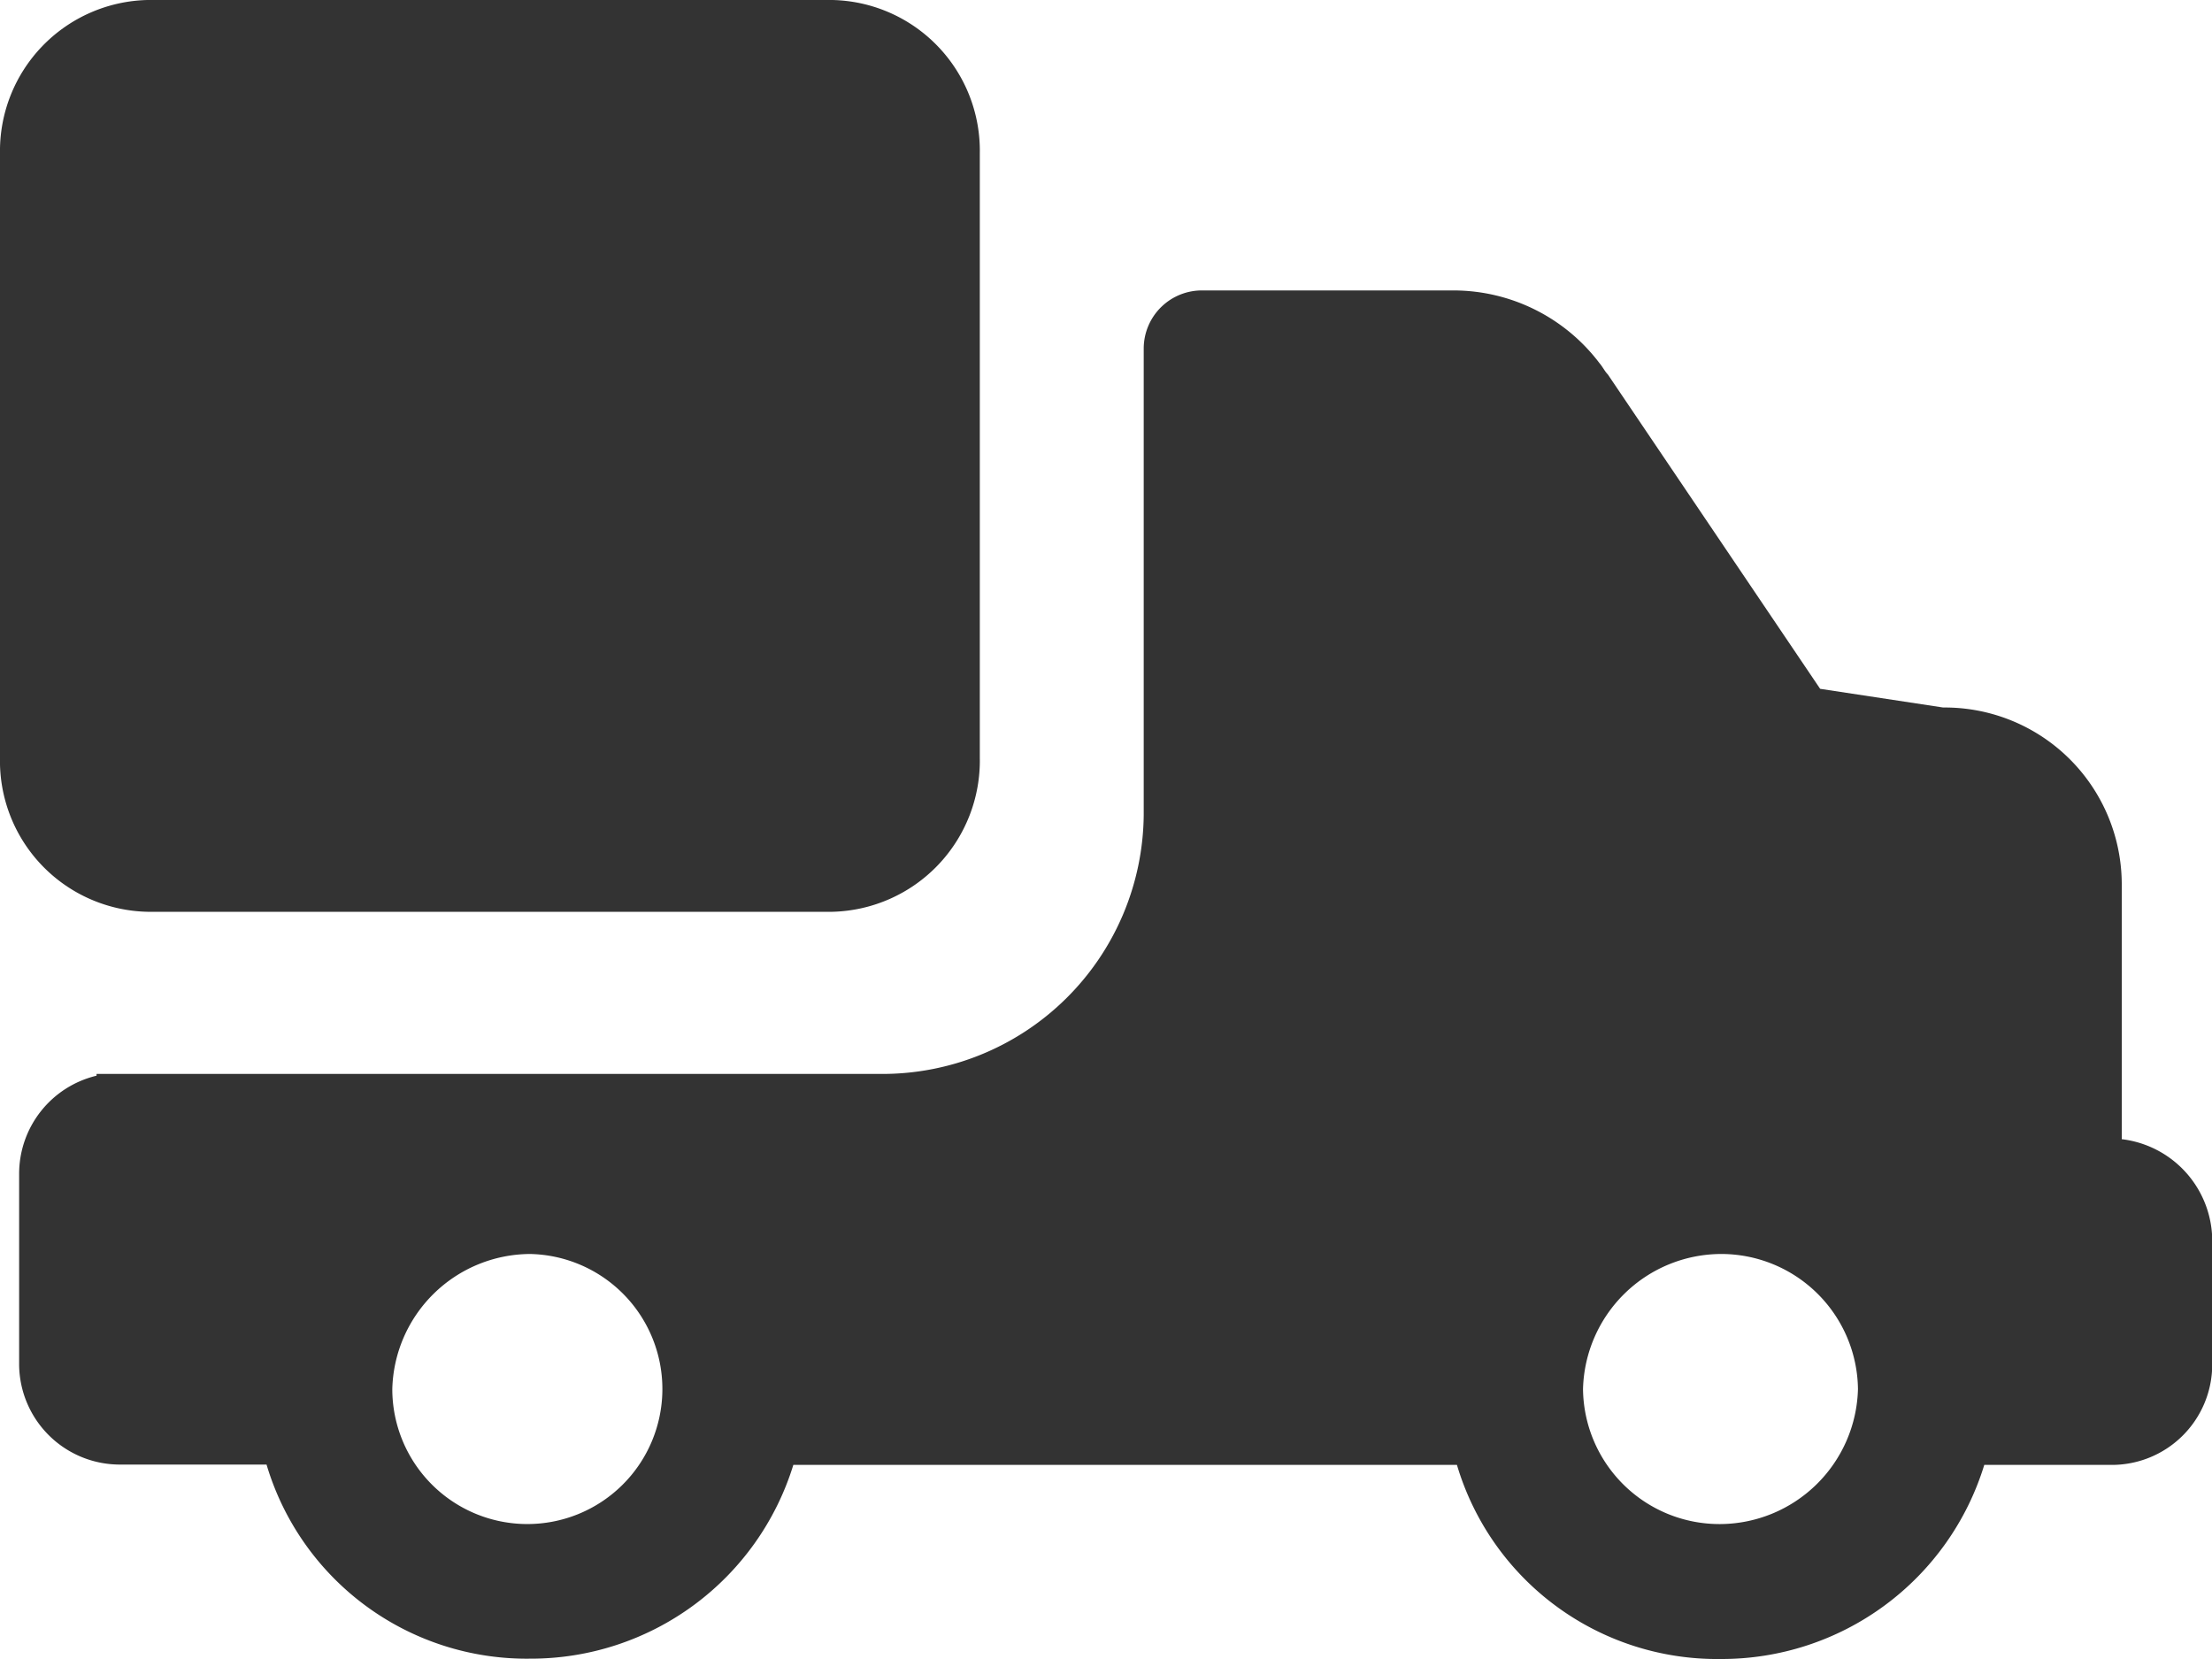
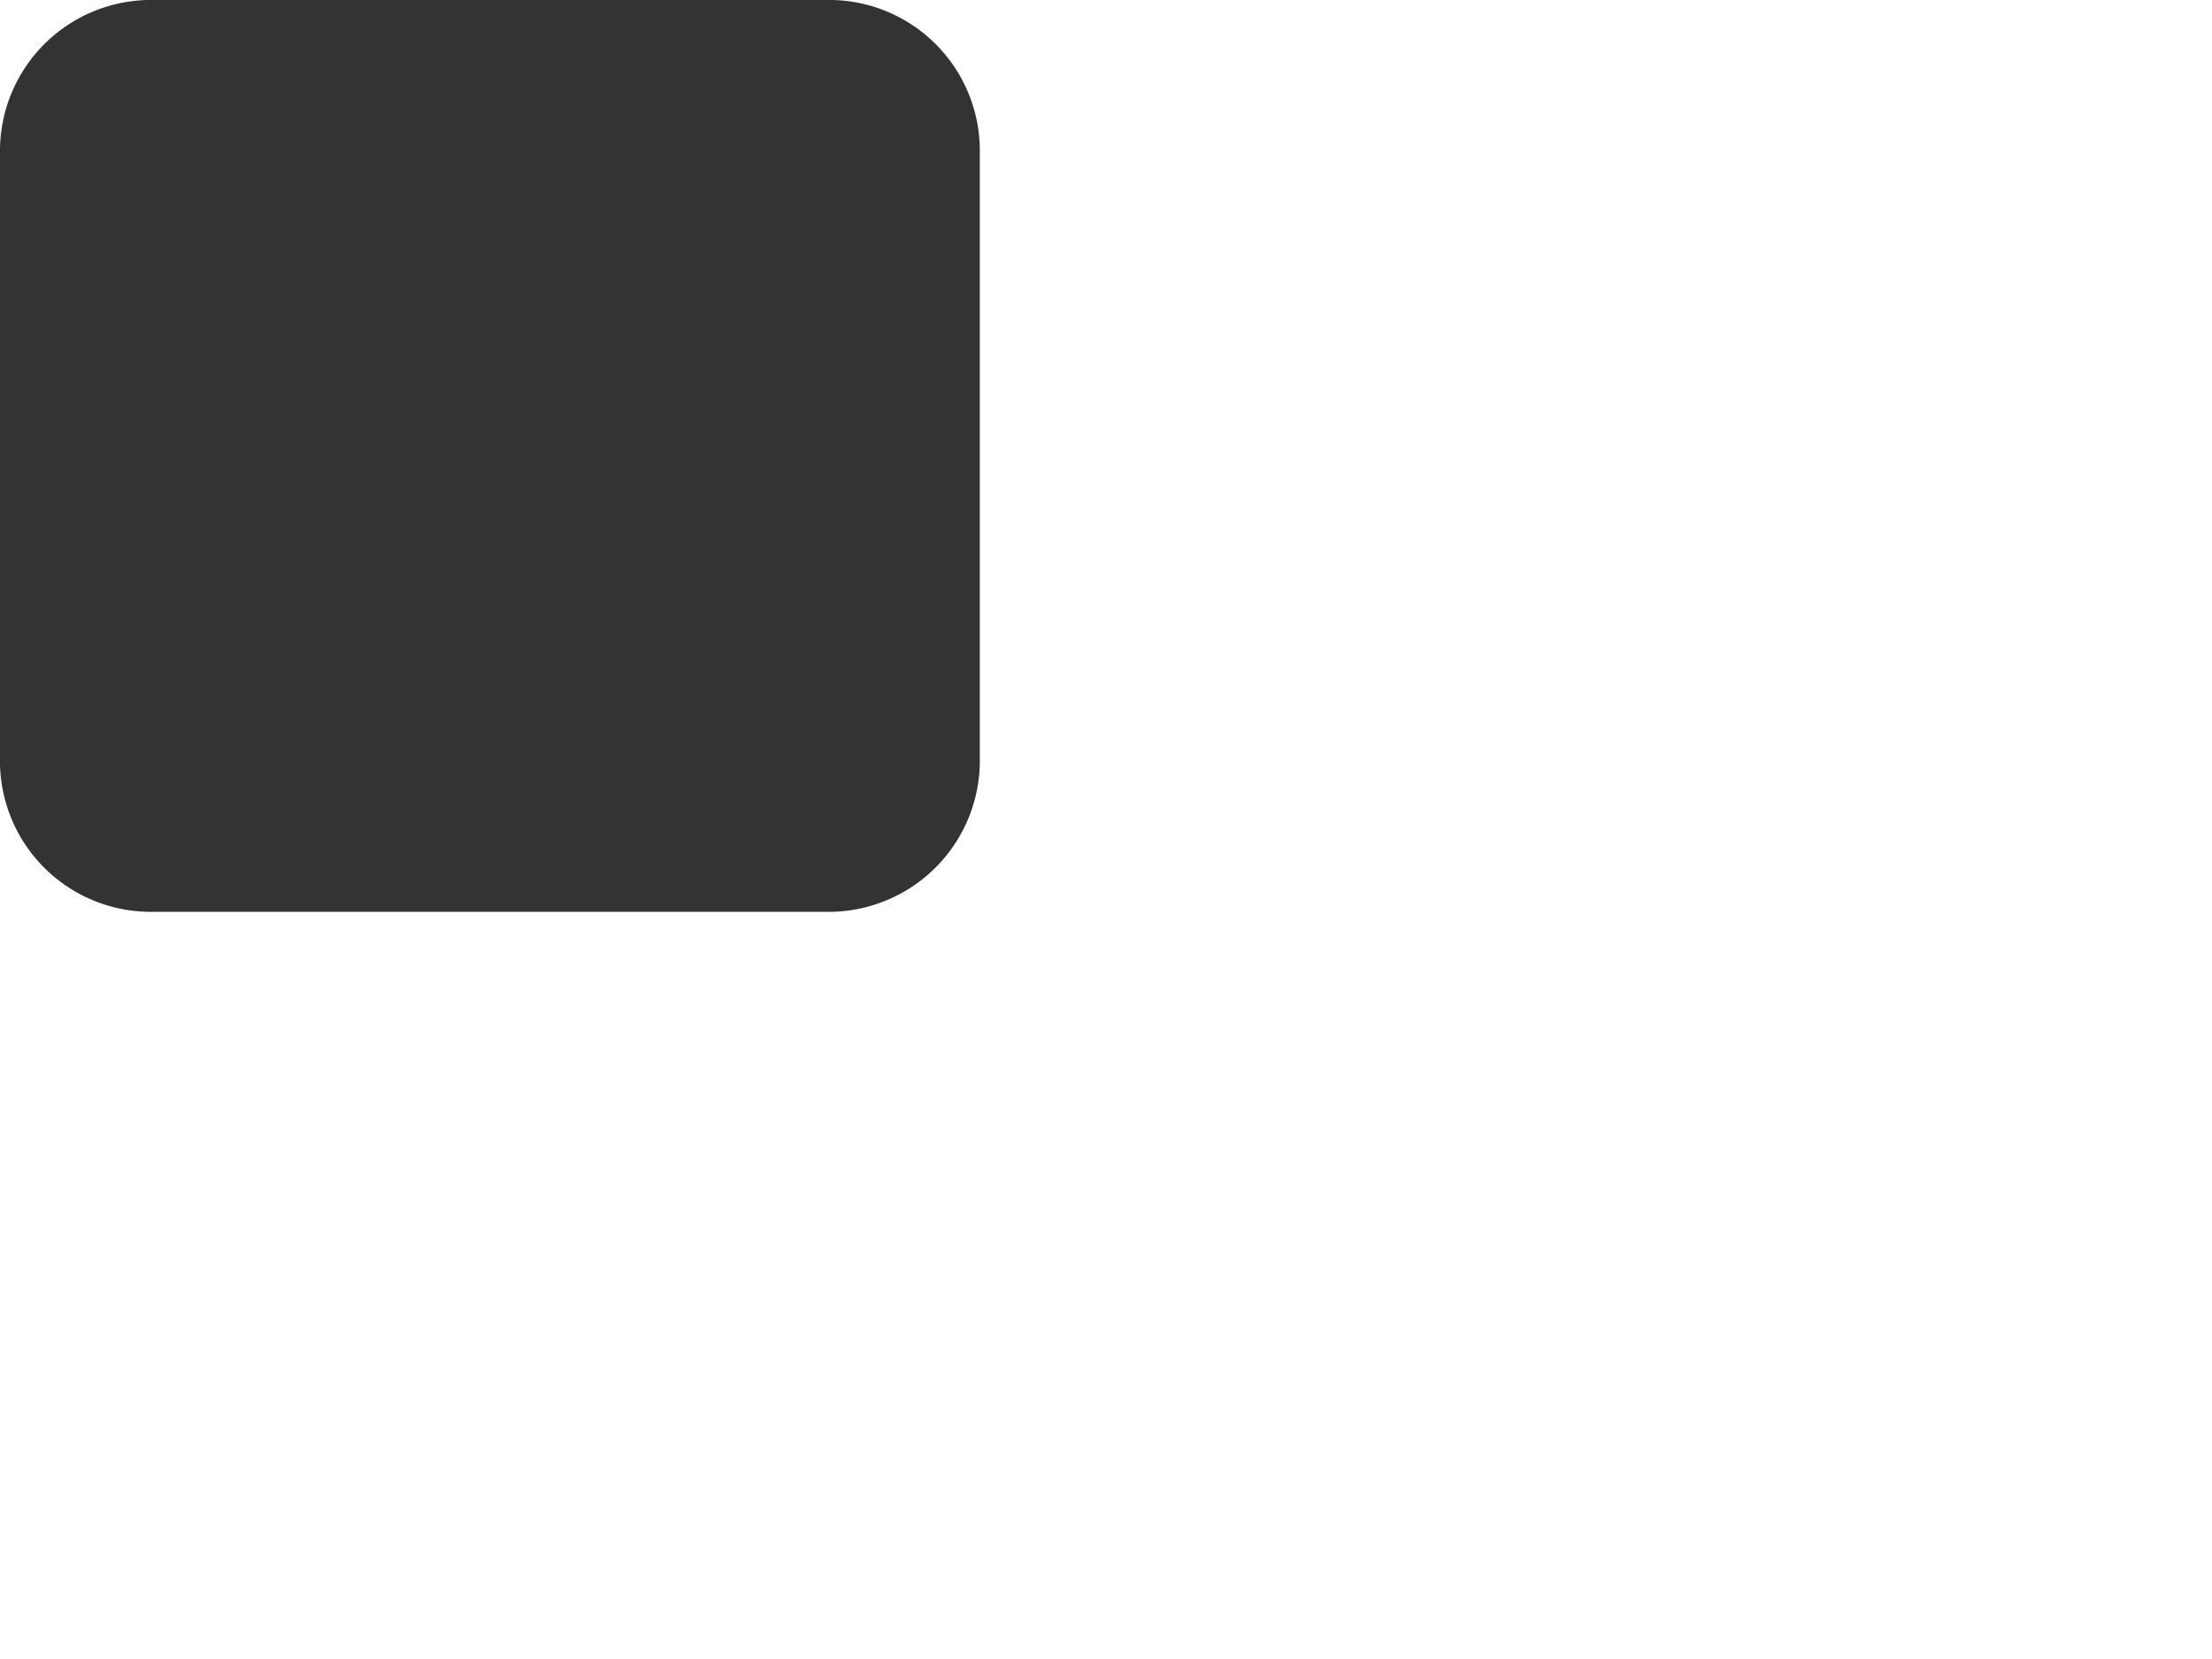
<svg xmlns="http://www.w3.org/2000/svg" width="20" height="15" viewBox="0 0 20 15">
  <g id="icon-order" transform="translate(0 -59.35)">
    <g id="Group_7666" data-name="Group 7666" transform="translate(0 59.35)">
-       <path id="Path_15313" data-name="Path 15313" d="M4.3,129.93v1.727a.911.911,0,0,0,.92.9H6.537a2.454,2.454,0,0,0,2.384,1.755A2.483,2.483,0,0,0,11.3,132.56H17.3a2.454,2.454,0,0,0,2.384,1.755,2.483,2.483,0,0,0,2.384-1.755h1.141a.908.908,0,0,0,.92-.9v-1.145a.928.928,0,0,0-.818-.9v-2.317a1.6,1.6,0,0,0-1.615-1.586l-1.112-.169L18.664,122.7c-.025-.024-.049-.072-.074-.1a1.656,1.656,0,0,0-1.317-.659H15a.526.526,0,0,0-.532.522v4.221a2.363,2.363,0,0,1-2.384,2.341H5v.016A.912.912,0,0,0,4.3,129.93Zm14.14,1.944a1.253,1.253,0,0,1,1.243-1.221,1.237,1.237,0,0,1,1.243,1.221,1.253,1.253,0,0,1-1.243,1.221A1.234,1.234,0,0,1,18.44,131.873Zm-10.766,0a1.253,1.253,0,0,1,1.243-1.221,1.221,1.221,0,1,1-1.243,1.221Z" transform="translate(-4.127 -119.315)" fill="#333" />
      <path id="Path_15314" data-name="Path 15314" d="M1.333,59.35H7.526a1.363,1.363,0,0,1,1.333,1.389V66.2a1.367,1.367,0,0,1-1.333,1.394H1.333A1.364,1.364,0,0,1,0,66.2V60.739A1.366,1.366,0,0,1,1.333,59.35Z" transform="translate(0 -59.35)" fill="#333" />
    </g>
  </g>
</svg>